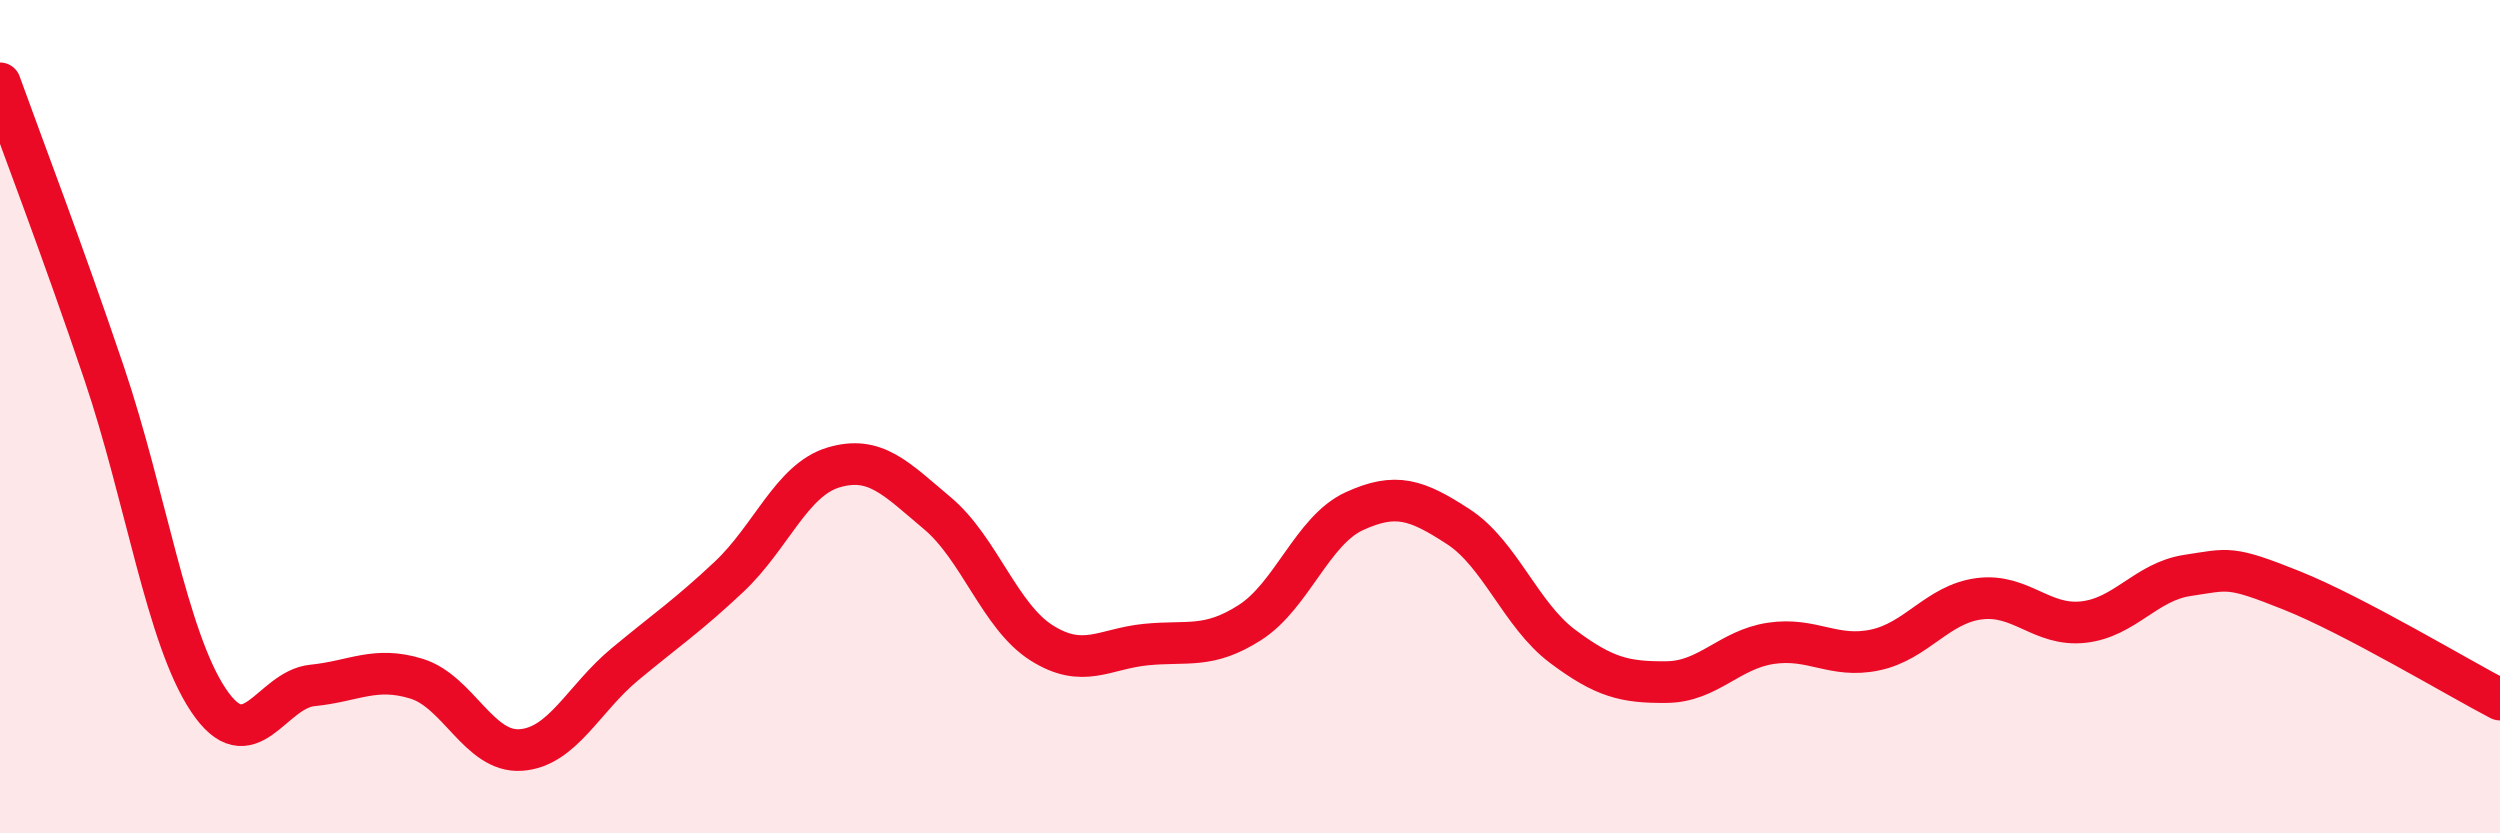
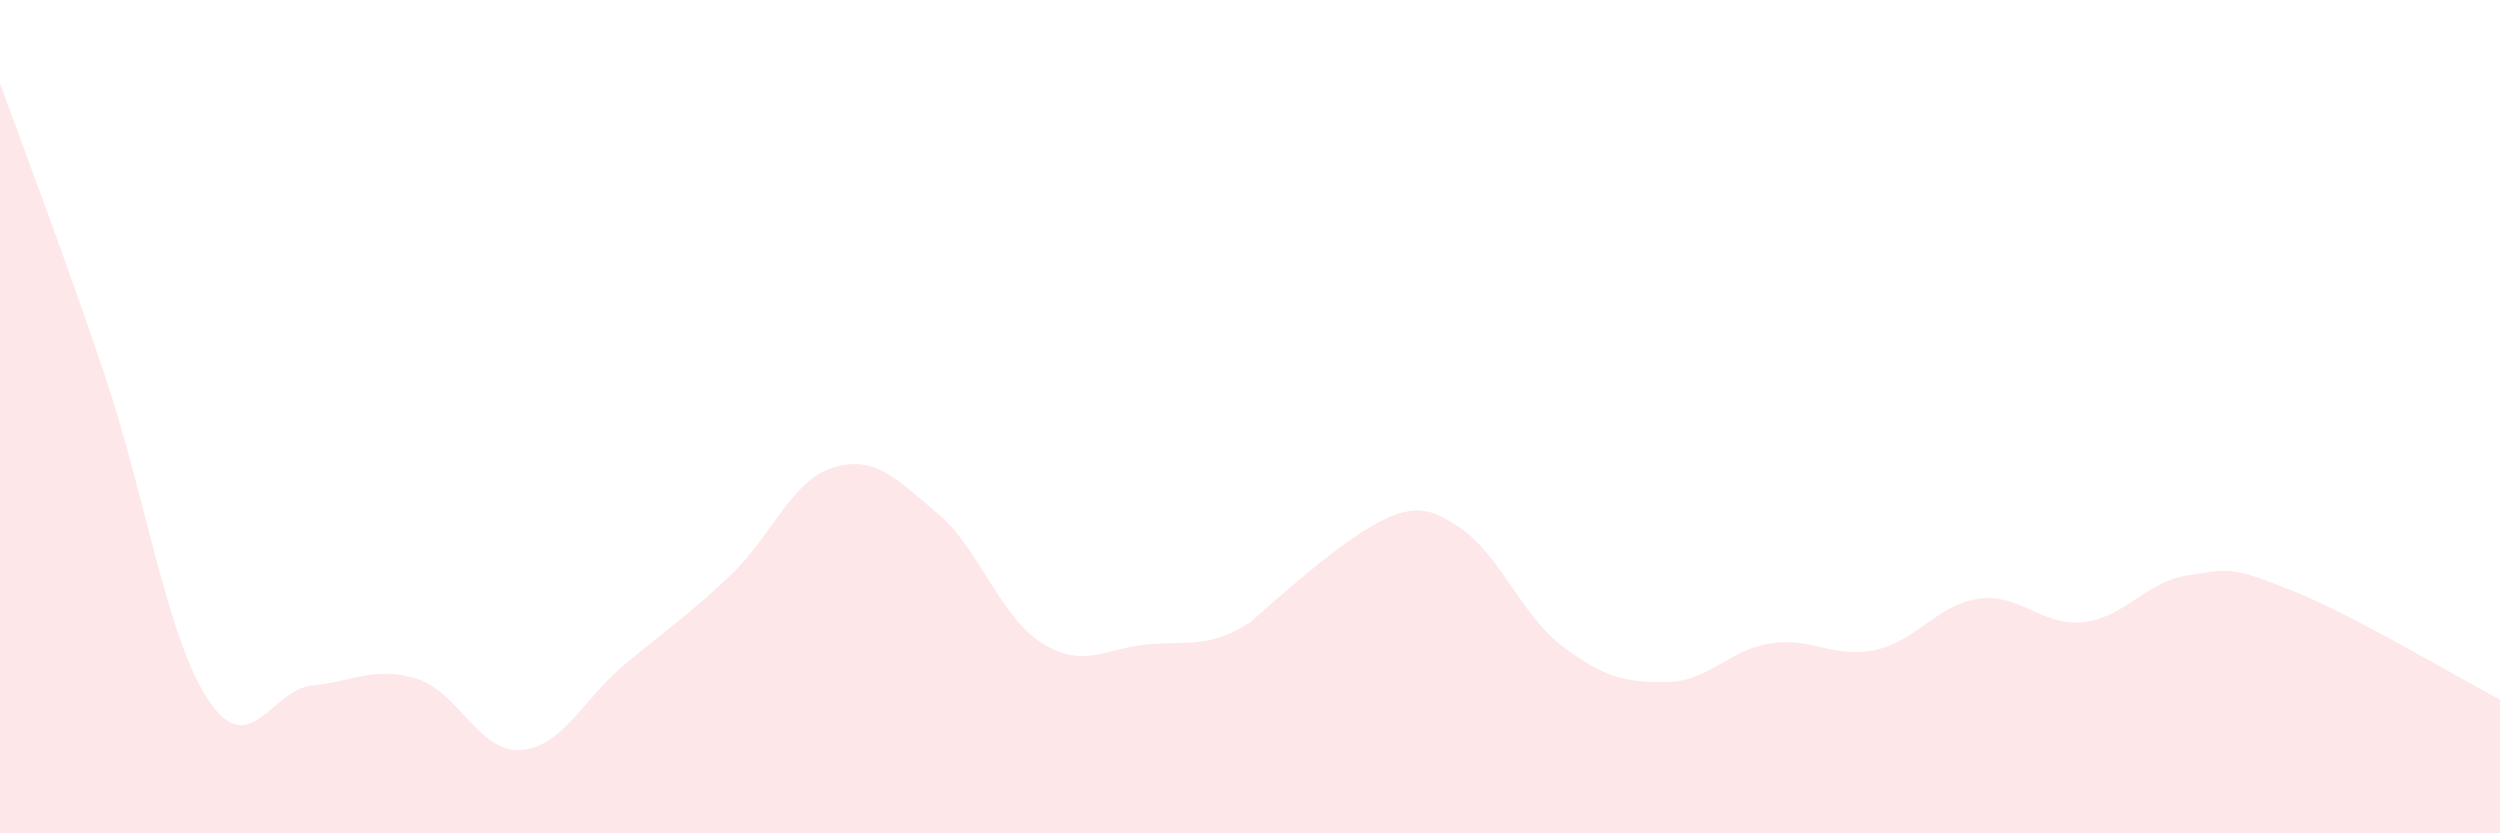
<svg xmlns="http://www.w3.org/2000/svg" width="60" height="20" viewBox="0 0 60 20">
-   <path d="M 0,2 C 0.5,3.39 1.5,6 2.5,8.96 C 3.5,11.92 4,15.3 5,16.8 C 6,18.3 6.5,16.55 7.5,16.45 C 8.5,16.35 9,15.98 10,16.29 C 11,16.6 11.5,18.07 12.5,18 C 13.5,17.93 14,16.77 15,15.94 C 16,15.11 16.5,14.78 17.5,13.84 C 18.5,12.9 19,11.52 20,11.22 C 21,10.92 21.5,11.48 22.5,12.32 C 23.5,13.16 24,14.8 25,15.43 C 26,16.06 26.5,15.57 27.5,15.47 C 28.5,15.37 29,15.58 30,14.94 C 31,14.3 31.5,12.73 32.5,12.27 C 33.5,11.81 34,11.99 35,12.64 C 36,13.29 36.5,14.76 37.5,15.51 C 38.5,16.26 39,16.38 40,16.37 C 41,16.36 41.5,15.59 42.5,15.44 C 43.5,15.29 44,15.81 45,15.6 C 46,15.39 46.5,14.5 47.5,14.37 C 48.5,14.24 49,15.04 50,14.93 C 51,14.82 51.5,13.96 52.5,13.81 C 53.5,13.66 53.5,13.57 55,14.17 C 56.5,14.77 59,16.27 60,16.79L60 20L0 20Z" fill="#EB0A25" opacity="0.1" stroke-linecap="round" stroke-linejoin="round" />
-   <path d="M 0,2 C 0.5,3.39 1.5,6 2.5,8.96 C 3.5,11.92 4,15.3 5,16.8 C 6,18.3 6.5,16.55 7.5,16.45 C 8.5,16.35 9,15.98 10,16.29 C 11,16.6 11.5,18.07 12.5,18 C 13.5,17.93 14,16.77 15,15.94 C 16,15.11 16.5,14.78 17.5,13.84 C 18.5,12.9 19,11.52 20,11.22 C 21,10.92 21.5,11.48 22.5,12.32 C 23.5,13.16 24,14.8 25,15.43 C 26,16.06 26.5,15.57 27.5,15.47 C 28.5,15.37 29,15.58 30,14.94 C 31,14.3 31.5,12.73 32.5,12.27 C 33.5,11.81 34,11.99 35,12.64 C 36,13.29 36.5,14.76 37.5,15.51 C 38.5,16.26 39,16.38 40,16.37 C 41,16.36 41.5,15.59 42.5,15.44 C 43.5,15.29 44,15.81 45,15.6 C 46,15.39 46.5,14.5 47.5,14.37 C 48.5,14.24 49,15.04 50,14.93 C 51,14.82 51.5,13.96 52.5,13.81 C 53.5,13.66 53.5,13.57 55,14.17 C 56.5,14.77 59,16.27 60,16.79" stroke="#EB0A25" stroke-width="1" fill="none" stroke-linecap="round" stroke-linejoin="round" />
+   <path d="M 0,2 C 0.5,3.39 1.5,6 2.5,8.96 C 3.5,11.92 4,15.3 5,16.8 C 6,18.3 6.5,16.55 7.5,16.45 C 8.5,16.35 9,15.98 10,16.29 C 11,16.6 11.5,18.07 12.5,18 C 13.5,17.93 14,16.77 15,15.94 C 16,15.11 16.5,14.78 17.5,13.84 C 18.5,12.9 19,11.52 20,11.22 C 21,10.92 21.5,11.48 22.5,12.32 C 23.5,13.16 24,14.8 25,15.43 C 26,16.06 26.5,15.57 27.5,15.47 C 28.5,15.37 29,15.58 30,14.94 C 33.5,11.81 34,11.99 35,12.64 C 36,13.29 36.5,14.76 37.5,15.51 C 38.5,16.26 39,16.38 40,16.37 C 41,16.36 41.5,15.59 42.5,15.44 C 43.5,15.29 44,15.81 45,15.6 C 46,15.39 46.5,14.5 47.5,14.37 C 48.5,14.24 49,15.04 50,14.93 C 51,14.82 51.5,13.96 52.5,13.81 C 53.5,13.66 53.5,13.57 55,14.17 C 56.5,14.77 59,16.27 60,16.79L60 20L0 20Z" fill="#EB0A25" opacity="0.1" stroke-linecap="round" stroke-linejoin="round" />
</svg>